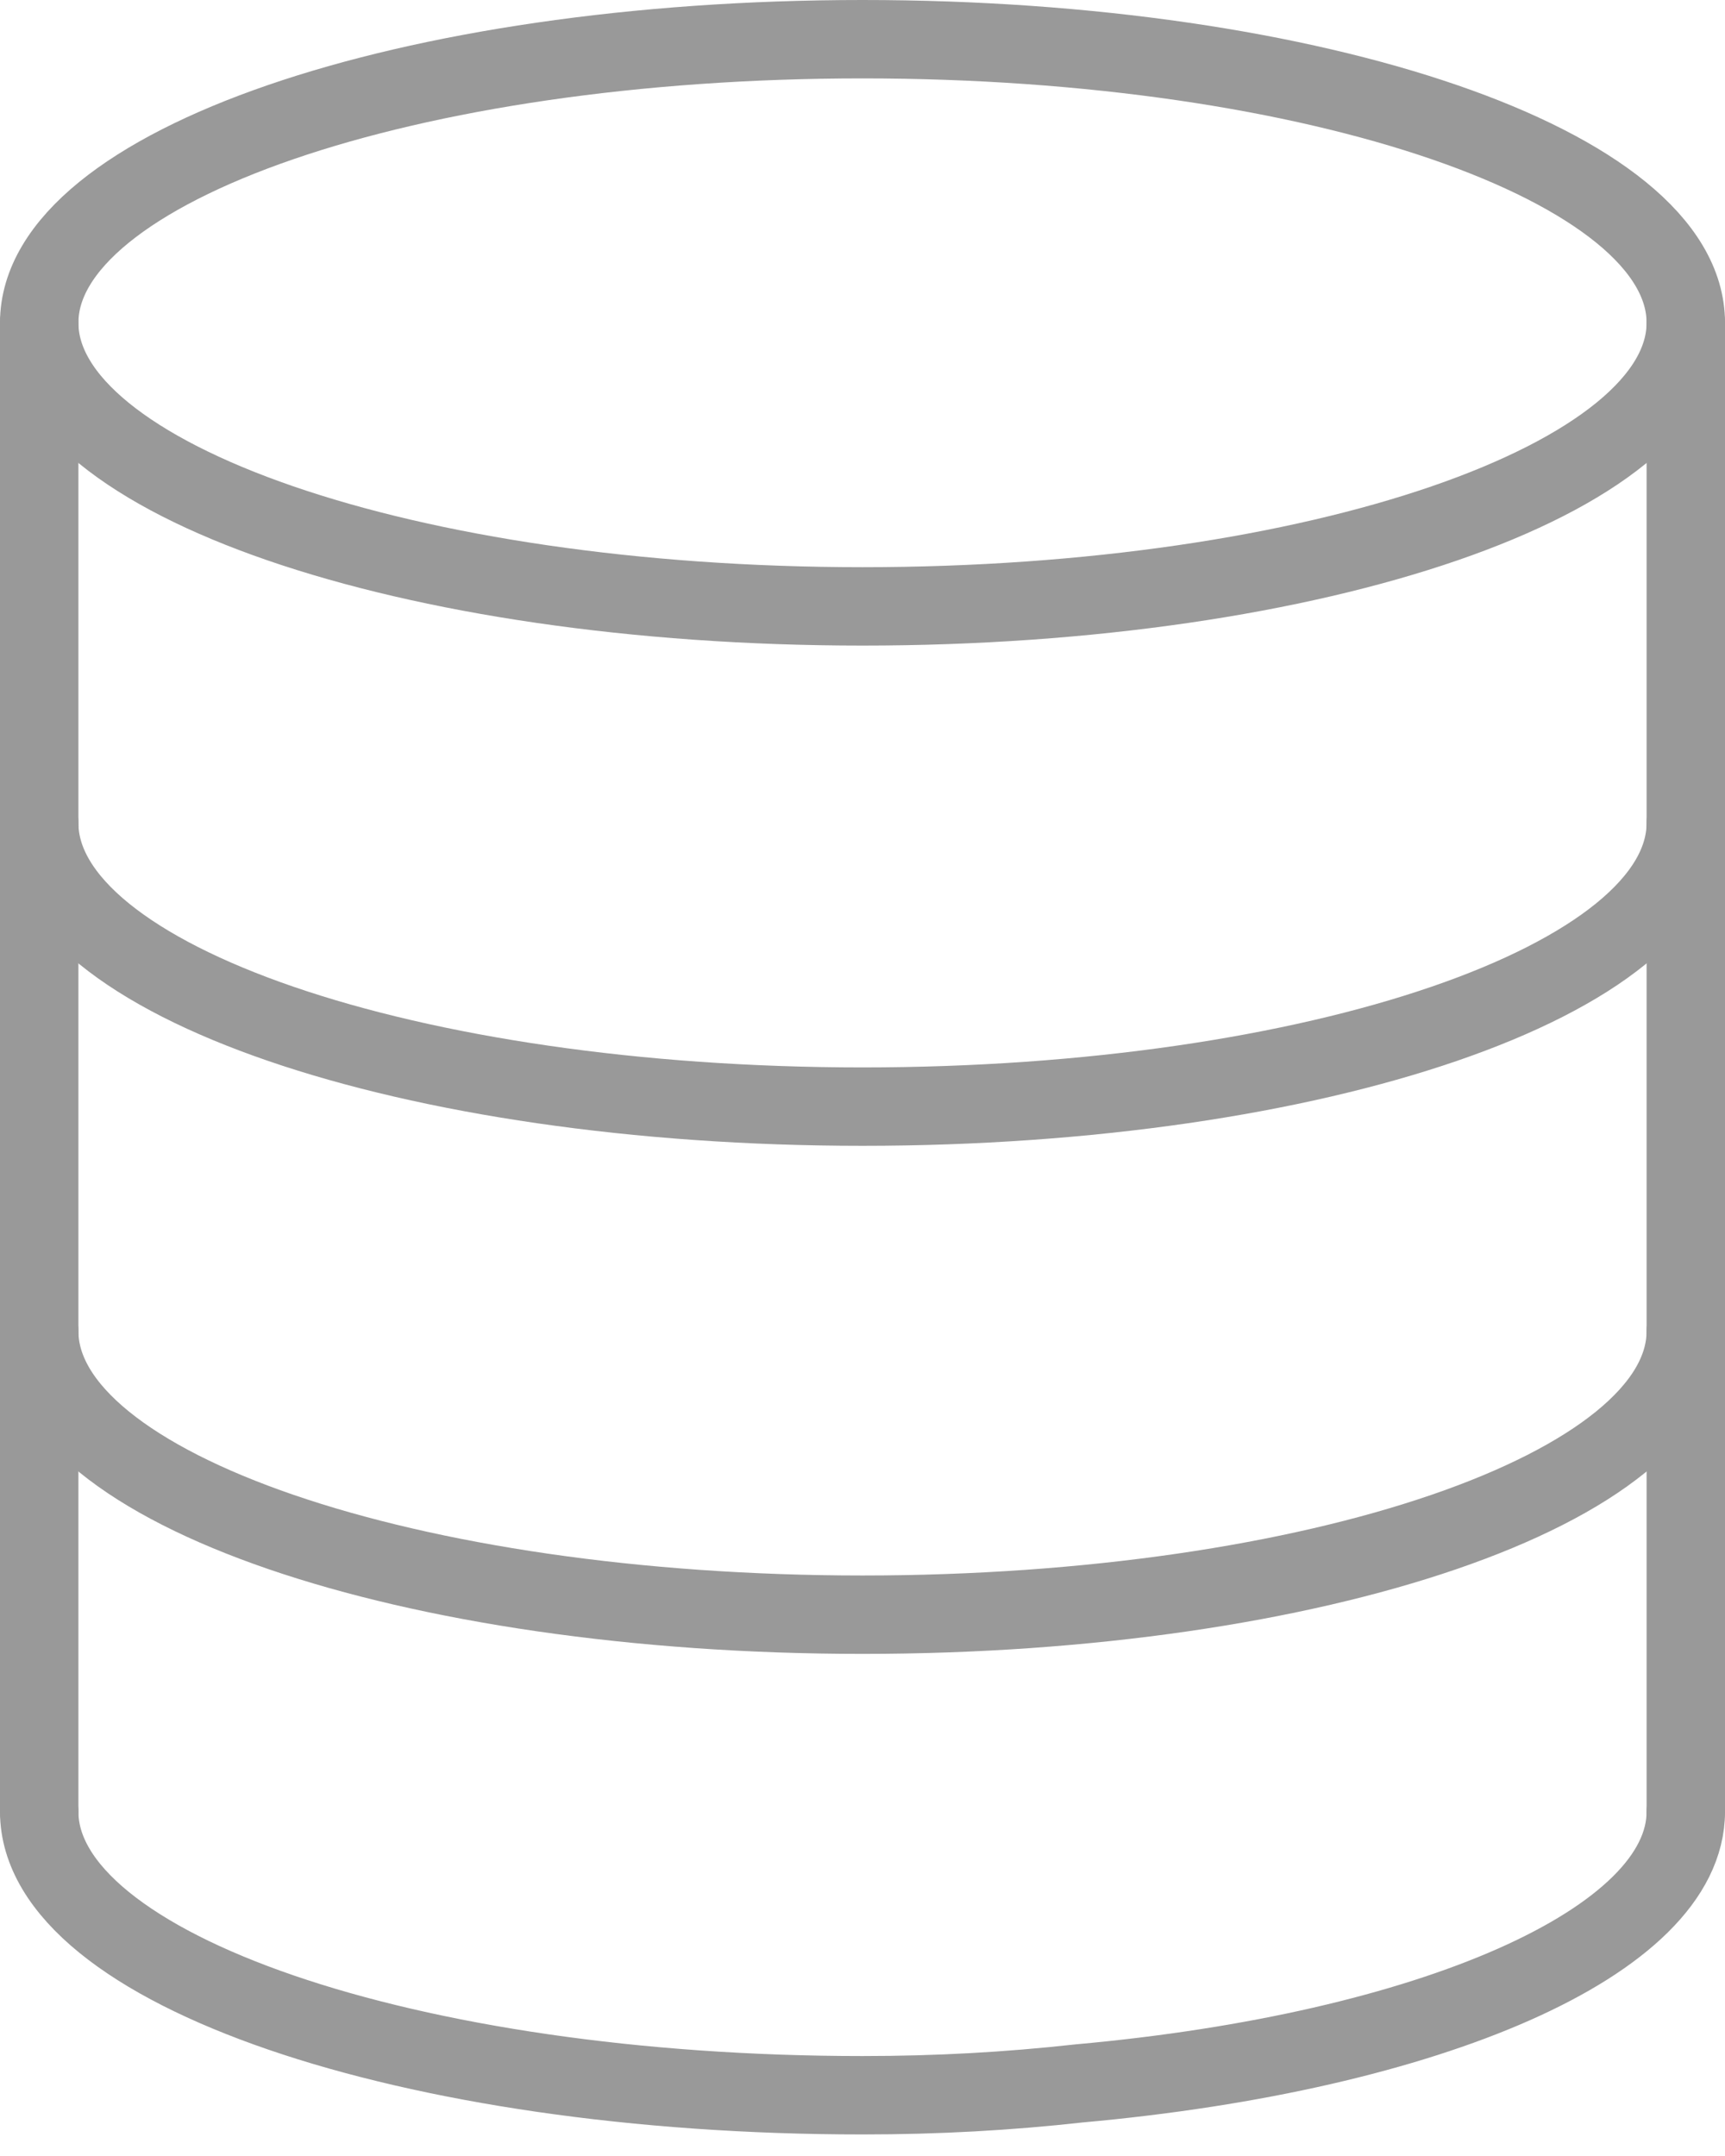
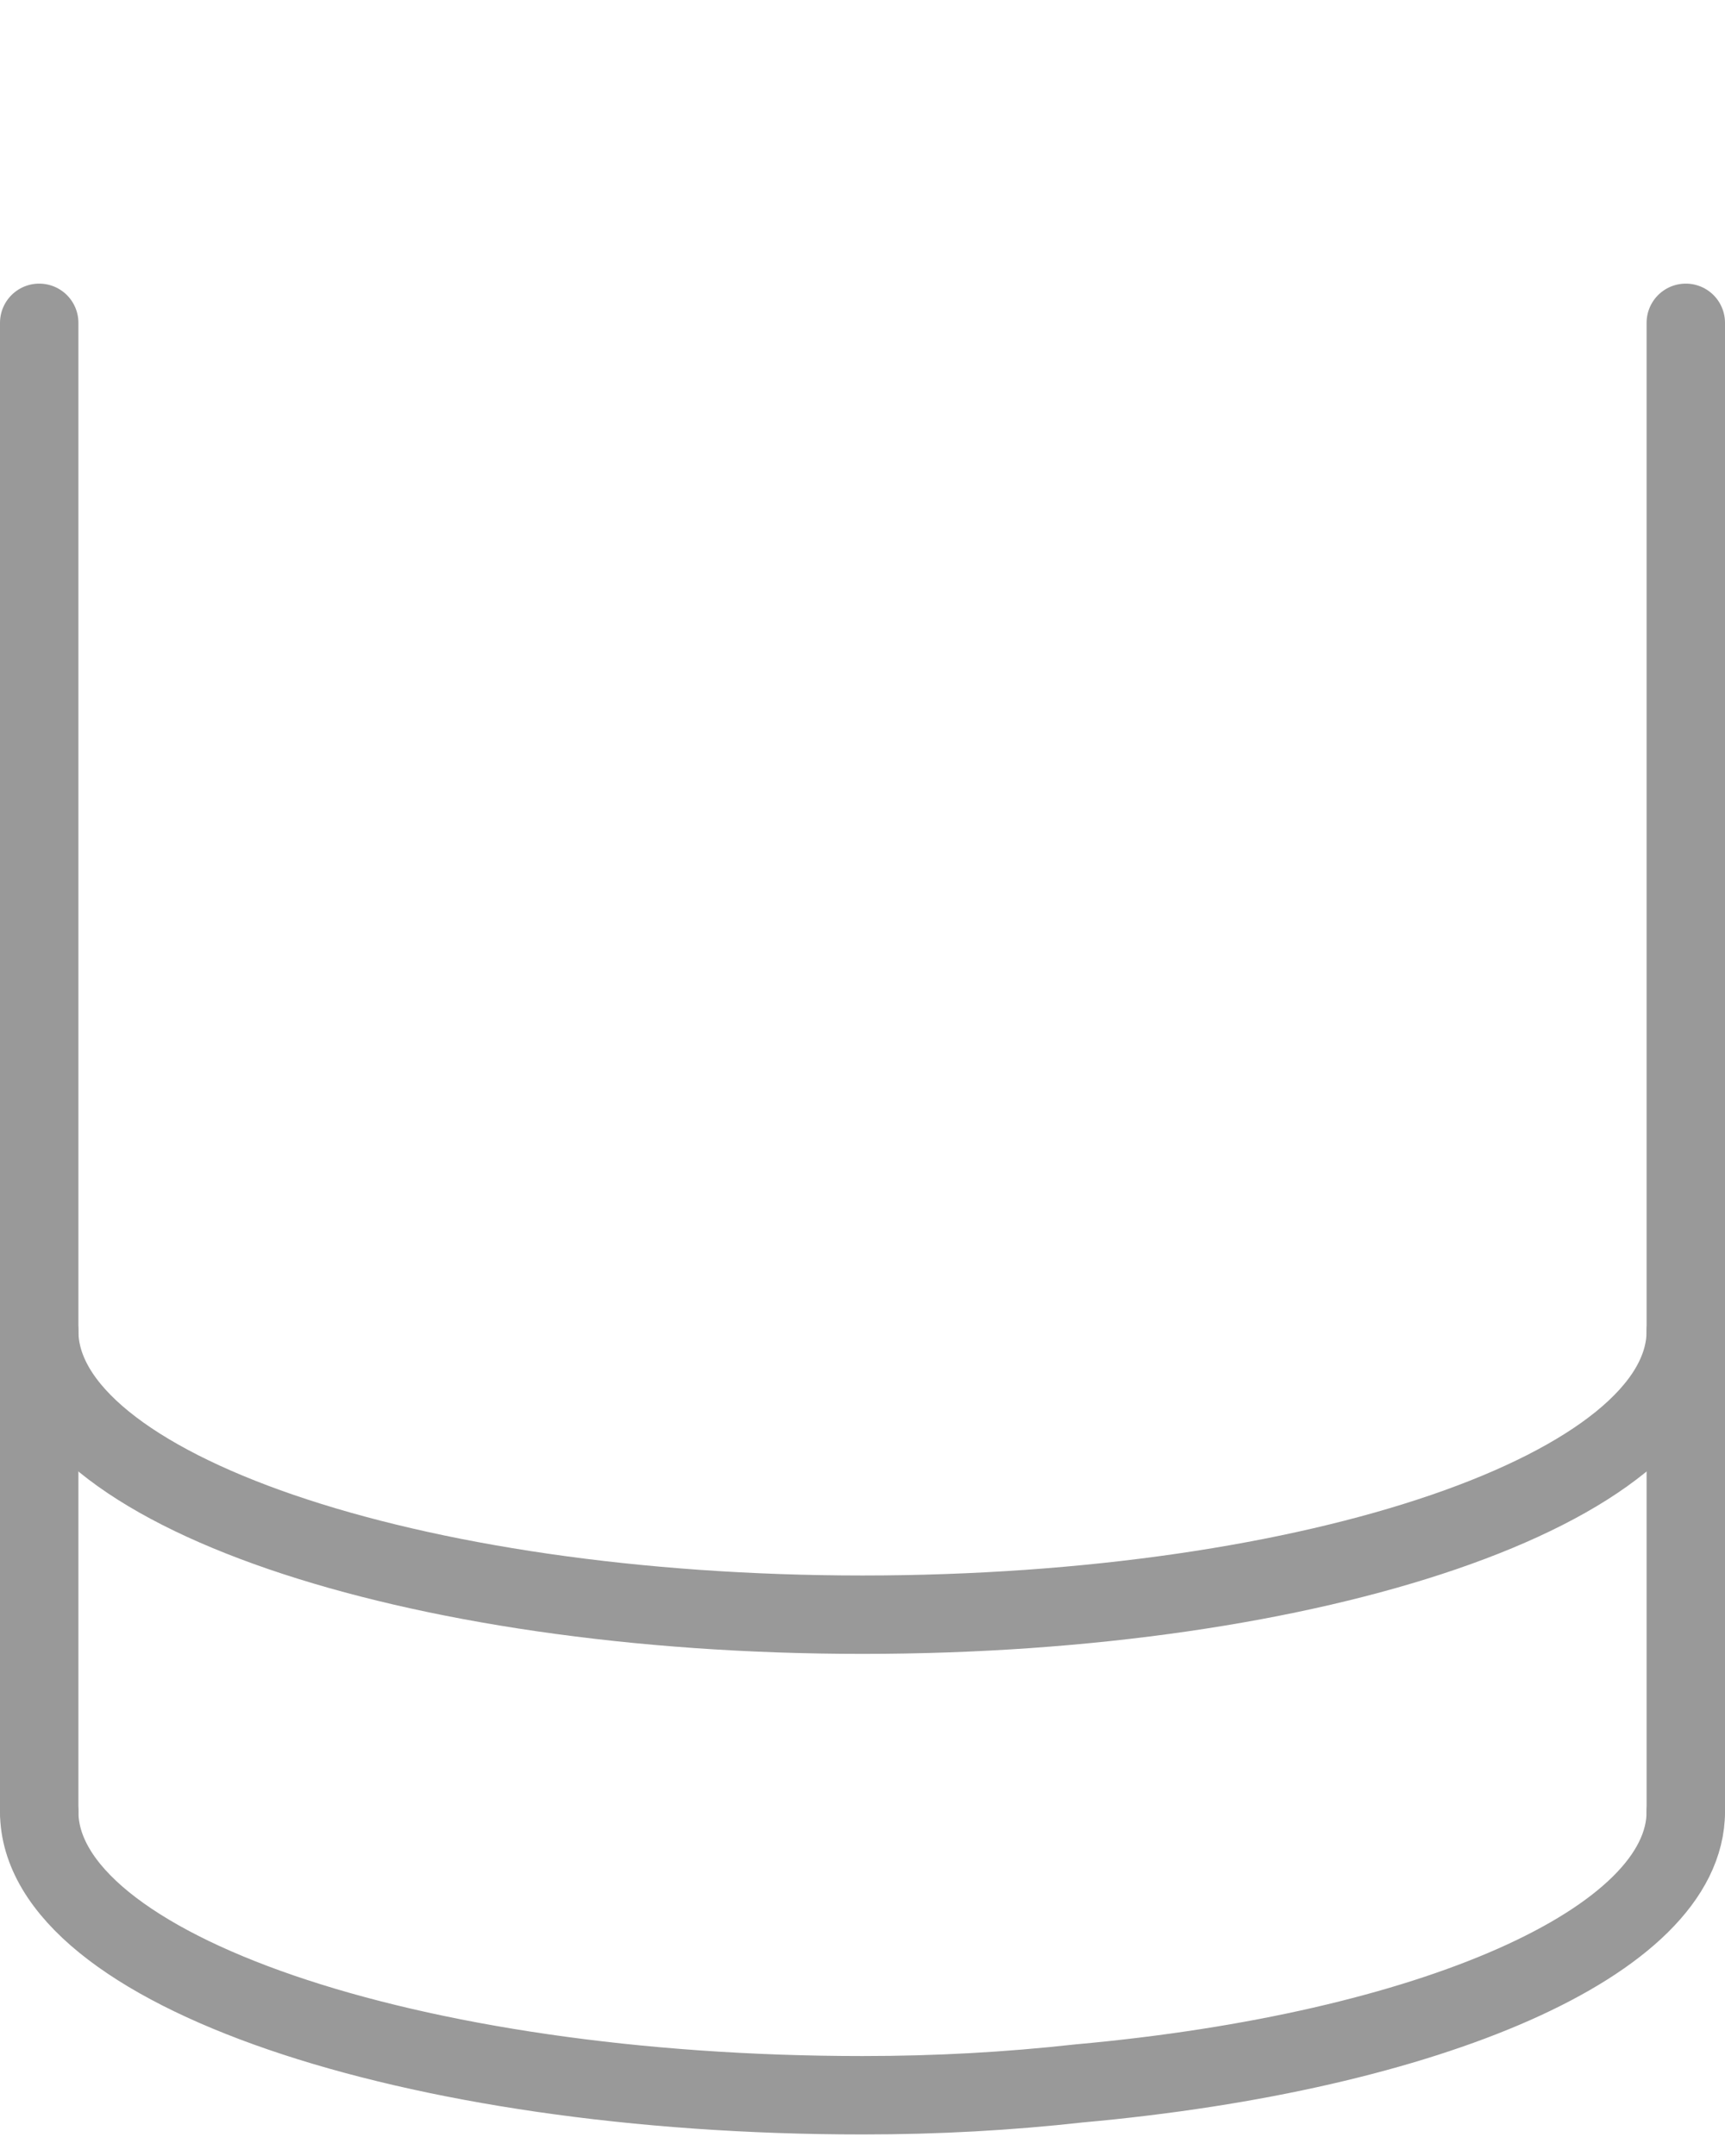
<svg xmlns="http://www.w3.org/2000/svg" width="44" height="55" viewBox="0 0 44 55" fill="none">
-   <path d="M22 15.469C33.598 15.469 43 12.23 43 8.234C43 4.239 33.598 1 22 1C10.402 1 1 4.239 1 8.234C1 12.23 10.402 15.469 22 15.469Z" stroke="#999999" stroke-width="2" stroke-miterlimit="10" stroke-linecap="round" stroke-linejoin="round" />
-   <path d="M43 20.995C43 25.014 33.555 28.23 22 28.23C10.445 28.23 1 25.014 1 20.995" stroke="#999999" stroke-width="2" stroke-miterlimit="10" stroke-linecap="round" stroke-linejoin="round" />
  <path d="M43 33.957C43 37.976 33.555 41.191 22 41.191C10.445 41.191 1 37.976 1 33.957" stroke="#999999" stroke-width="2" stroke-miterlimit="10" stroke-linecap="round" stroke-linejoin="round" />
  <path d="M43 46.215C43 49.531 36.469 52.344 27.526 53.148C25.718 53.349 23.909 53.45 22 53.45C10.445 53.45 1 50.234 1 46.215" stroke="#999999" stroke-width="2" stroke-miterlimit="10" stroke-linecap="round" stroke-linejoin="round" />
  <path d="M1 8.235V46.215" stroke="#999999" stroke-width="2" stroke-miterlimit="10" stroke-linecap="round" stroke-linejoin="round" />
  <path d="M43 8.235V46.215" stroke="#999999" stroke-width="2" stroke-miterlimit="10" stroke-linecap="round" stroke-linejoin="round" />
</svg>